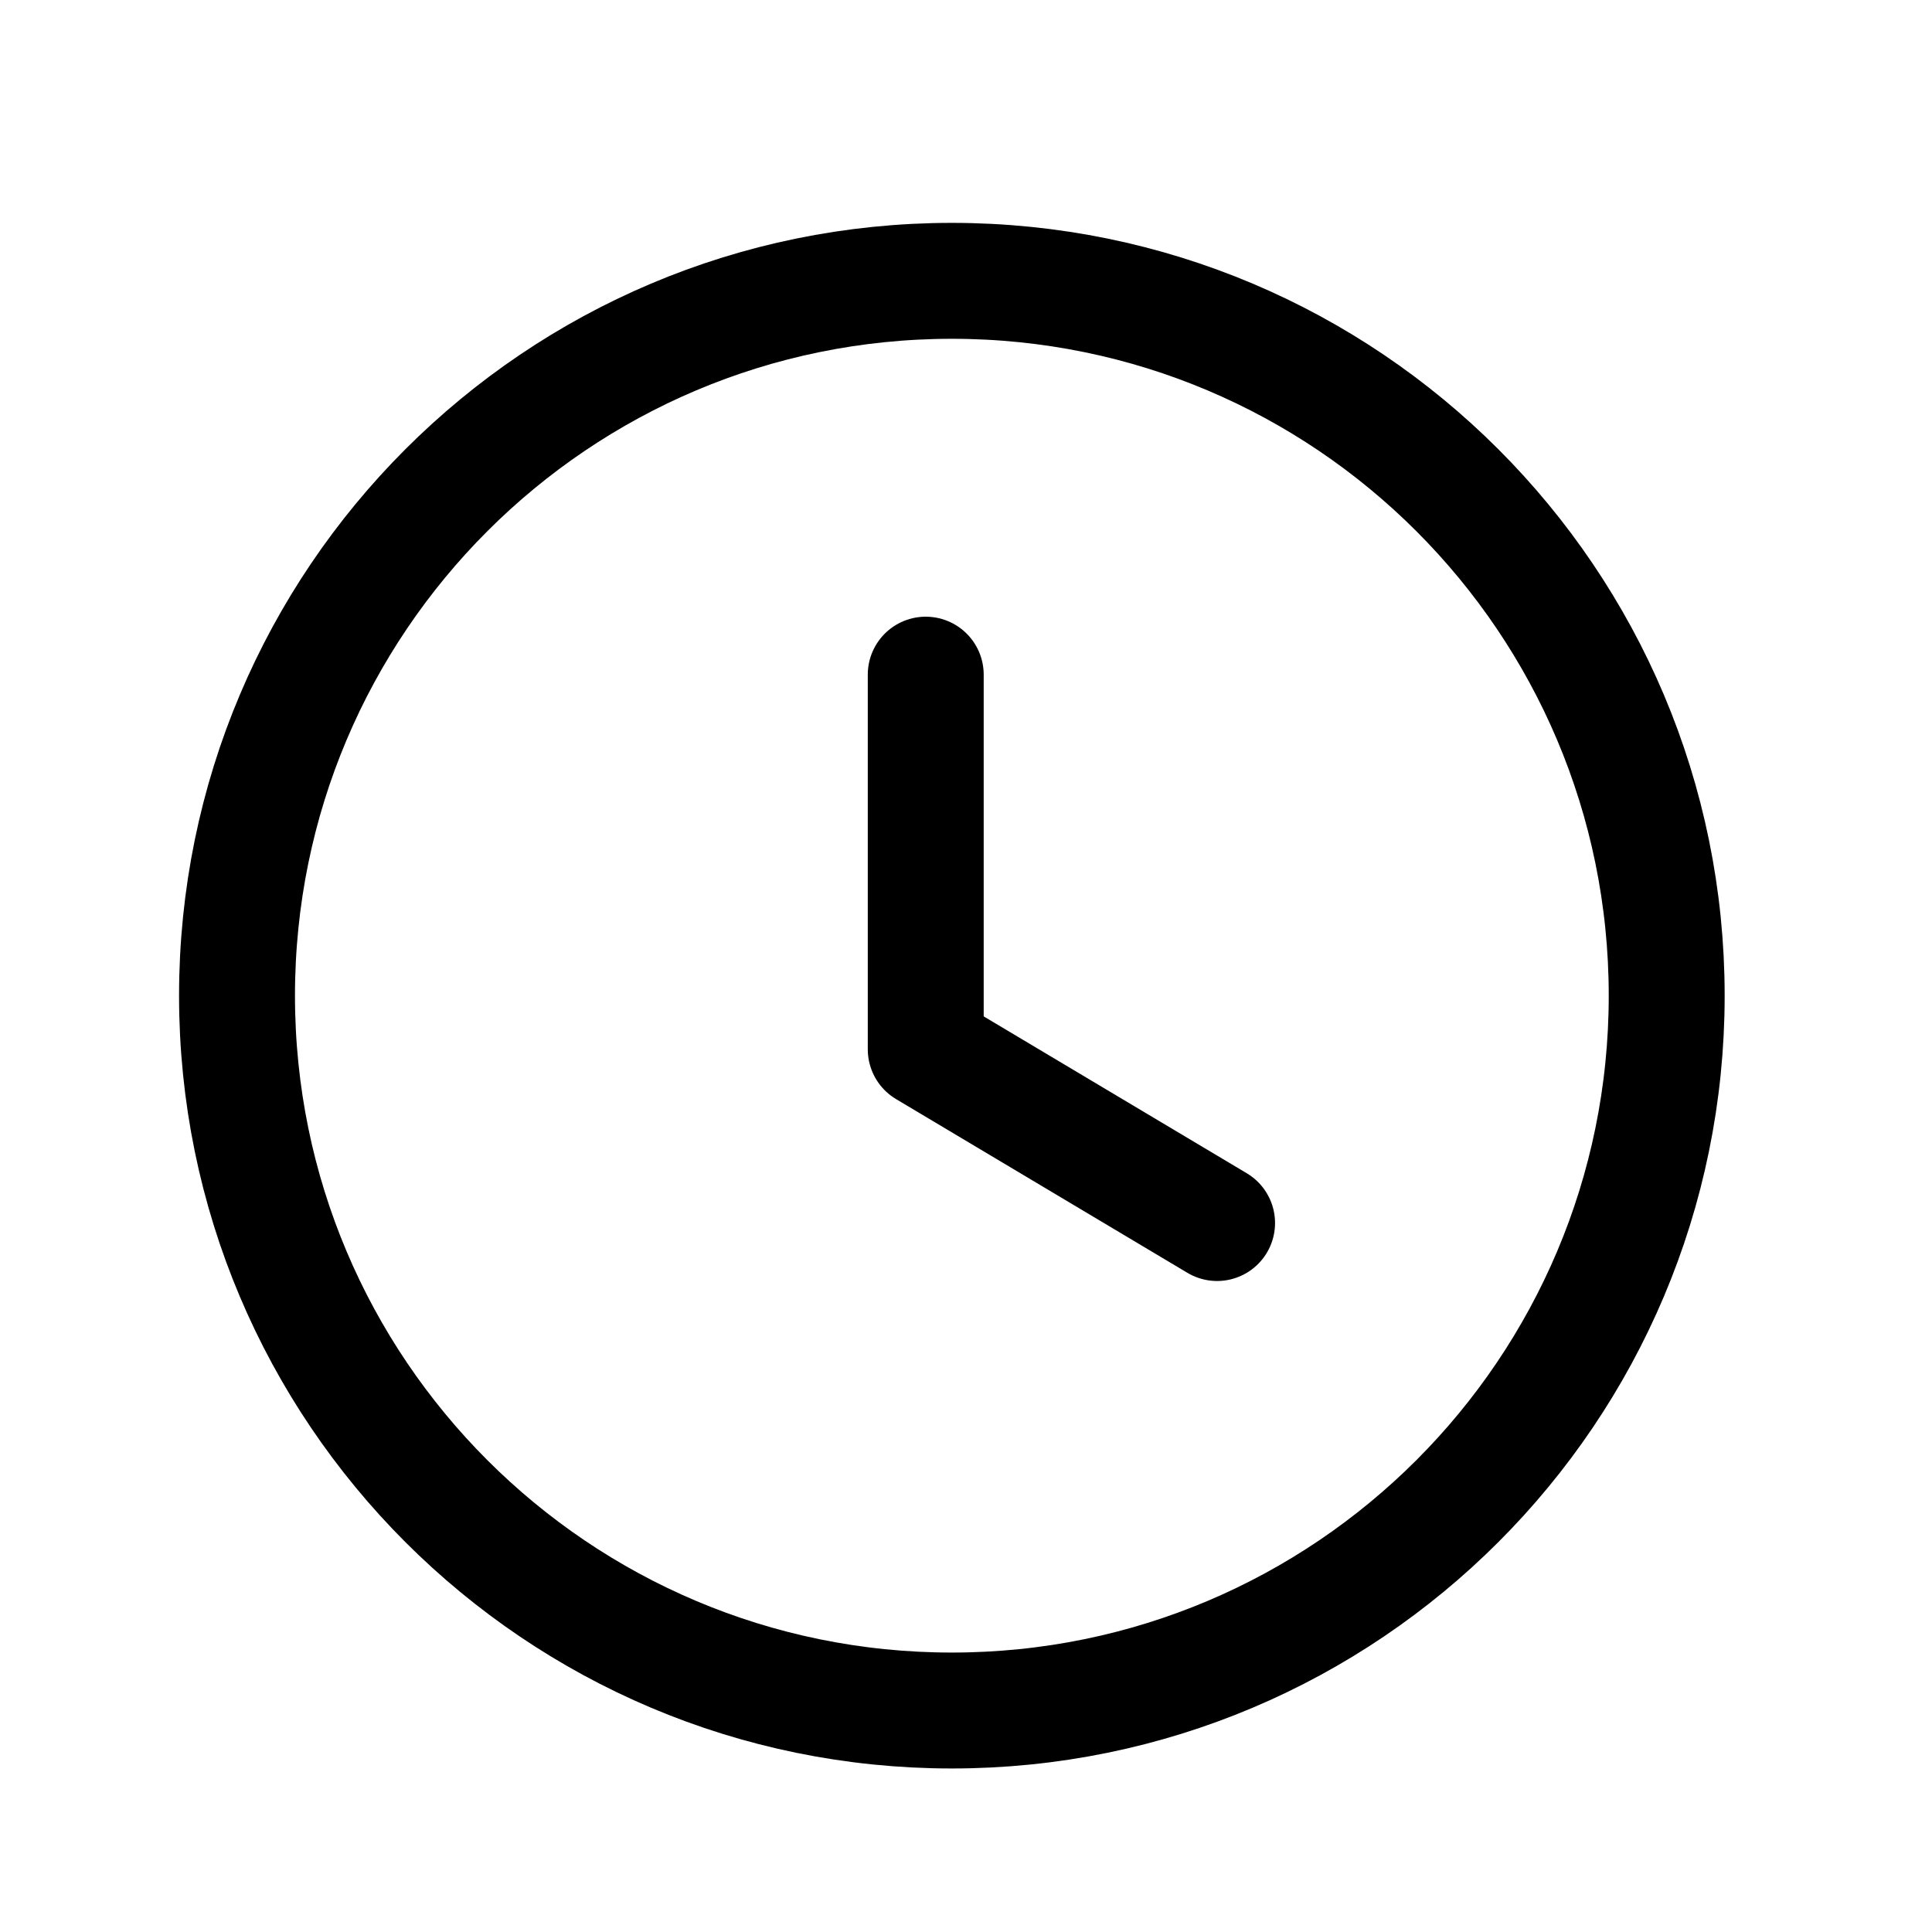
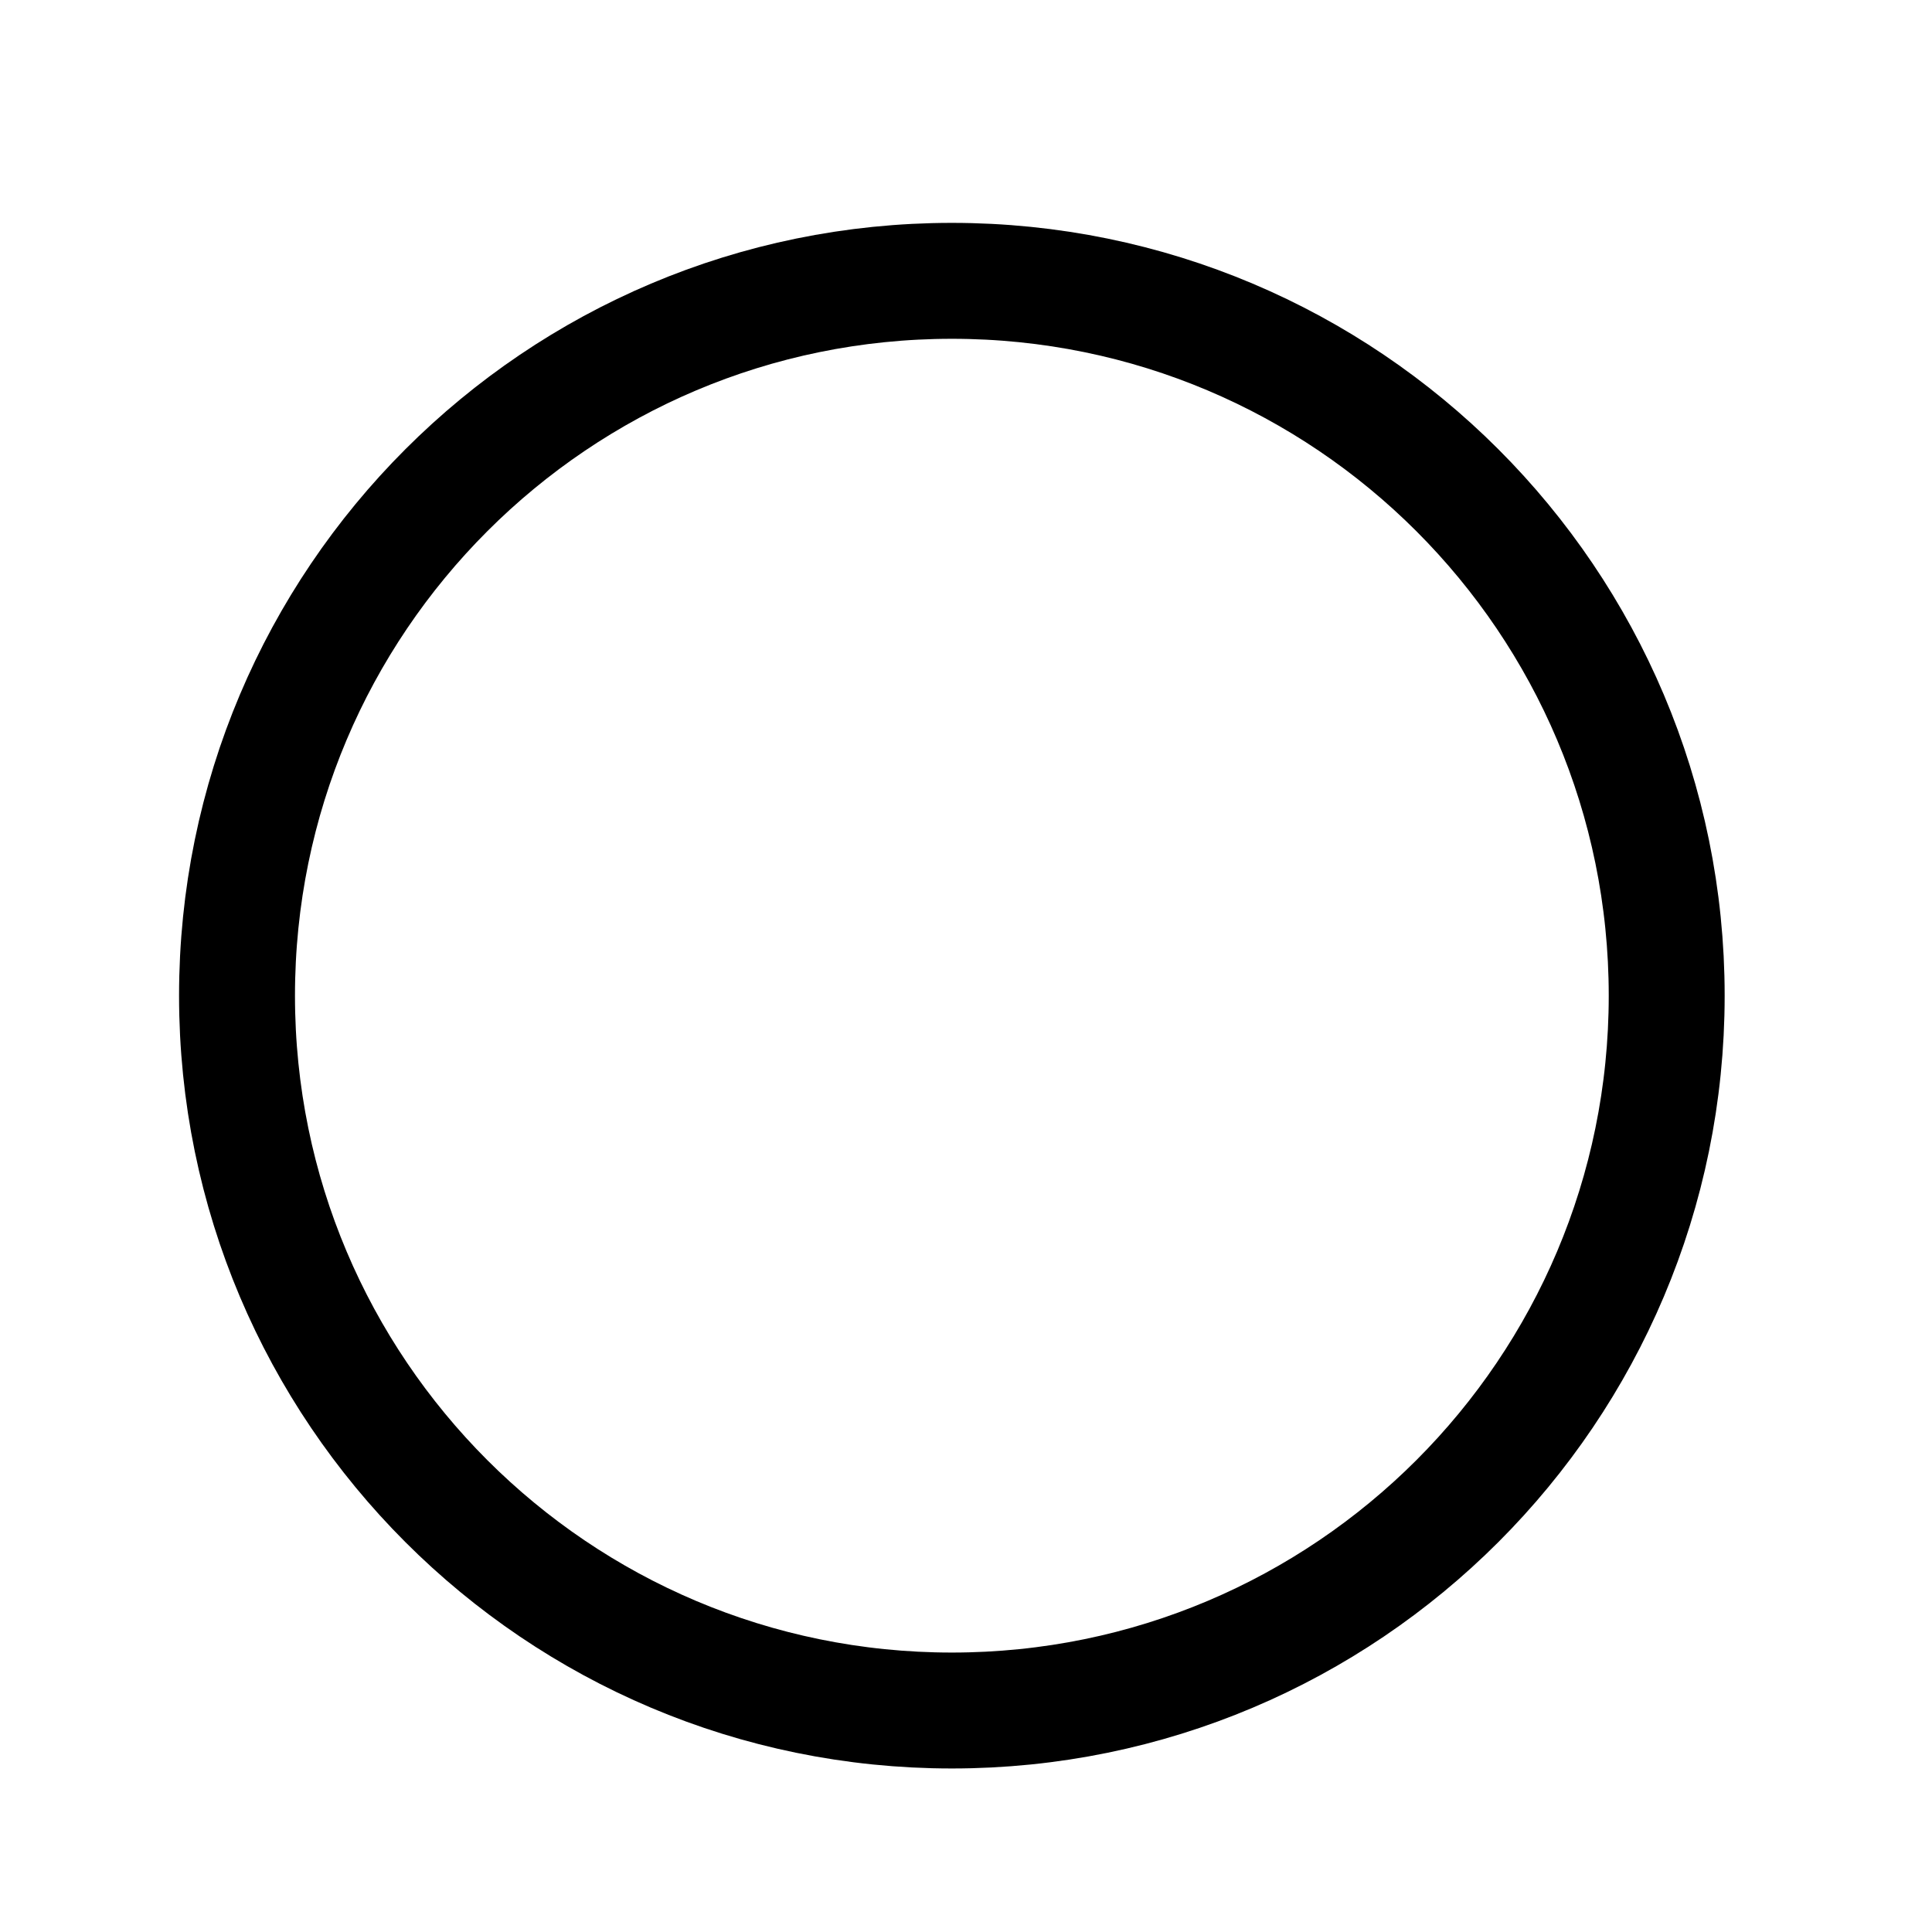
<svg xmlns="http://www.w3.org/2000/svg" width="25" height="25" viewBox="0 0 25 25" fill="none">
-   <path fill-rule="evenodd" clip-rule="evenodd" d="M21.567 12.884C21.567 17.993 17.426 22.134 12.317 22.134C7.208 22.134 3.067 17.993 3.067 12.884C3.067 7.775 7.208 3.634 12.317 3.634C17.426 3.634 21.567 7.775 21.567 12.884Z" stroke="black" stroke-width="1.5" stroke-linecap="round" stroke-linejoin="round" />
-   <path d="M15.749 15.826L11.979 13.578V8.73" stroke="black" stroke-width="1.5" stroke-linecap="round" stroke-linejoin="round" />
+   <path fill-rule="evenodd" clip-rule="evenodd" d="M21.567 12.884C21.567 17.993 17.426 22.134 12.317 22.134C7.208 22.134 3.067 17.993 3.067 12.884C3.067 7.775 7.208 3.634 12.317 3.634C17.426 3.634 21.567 7.775 21.567 12.884" stroke="black" stroke-width="1.5" stroke-linecap="round" stroke-linejoin="round" />
</svg>